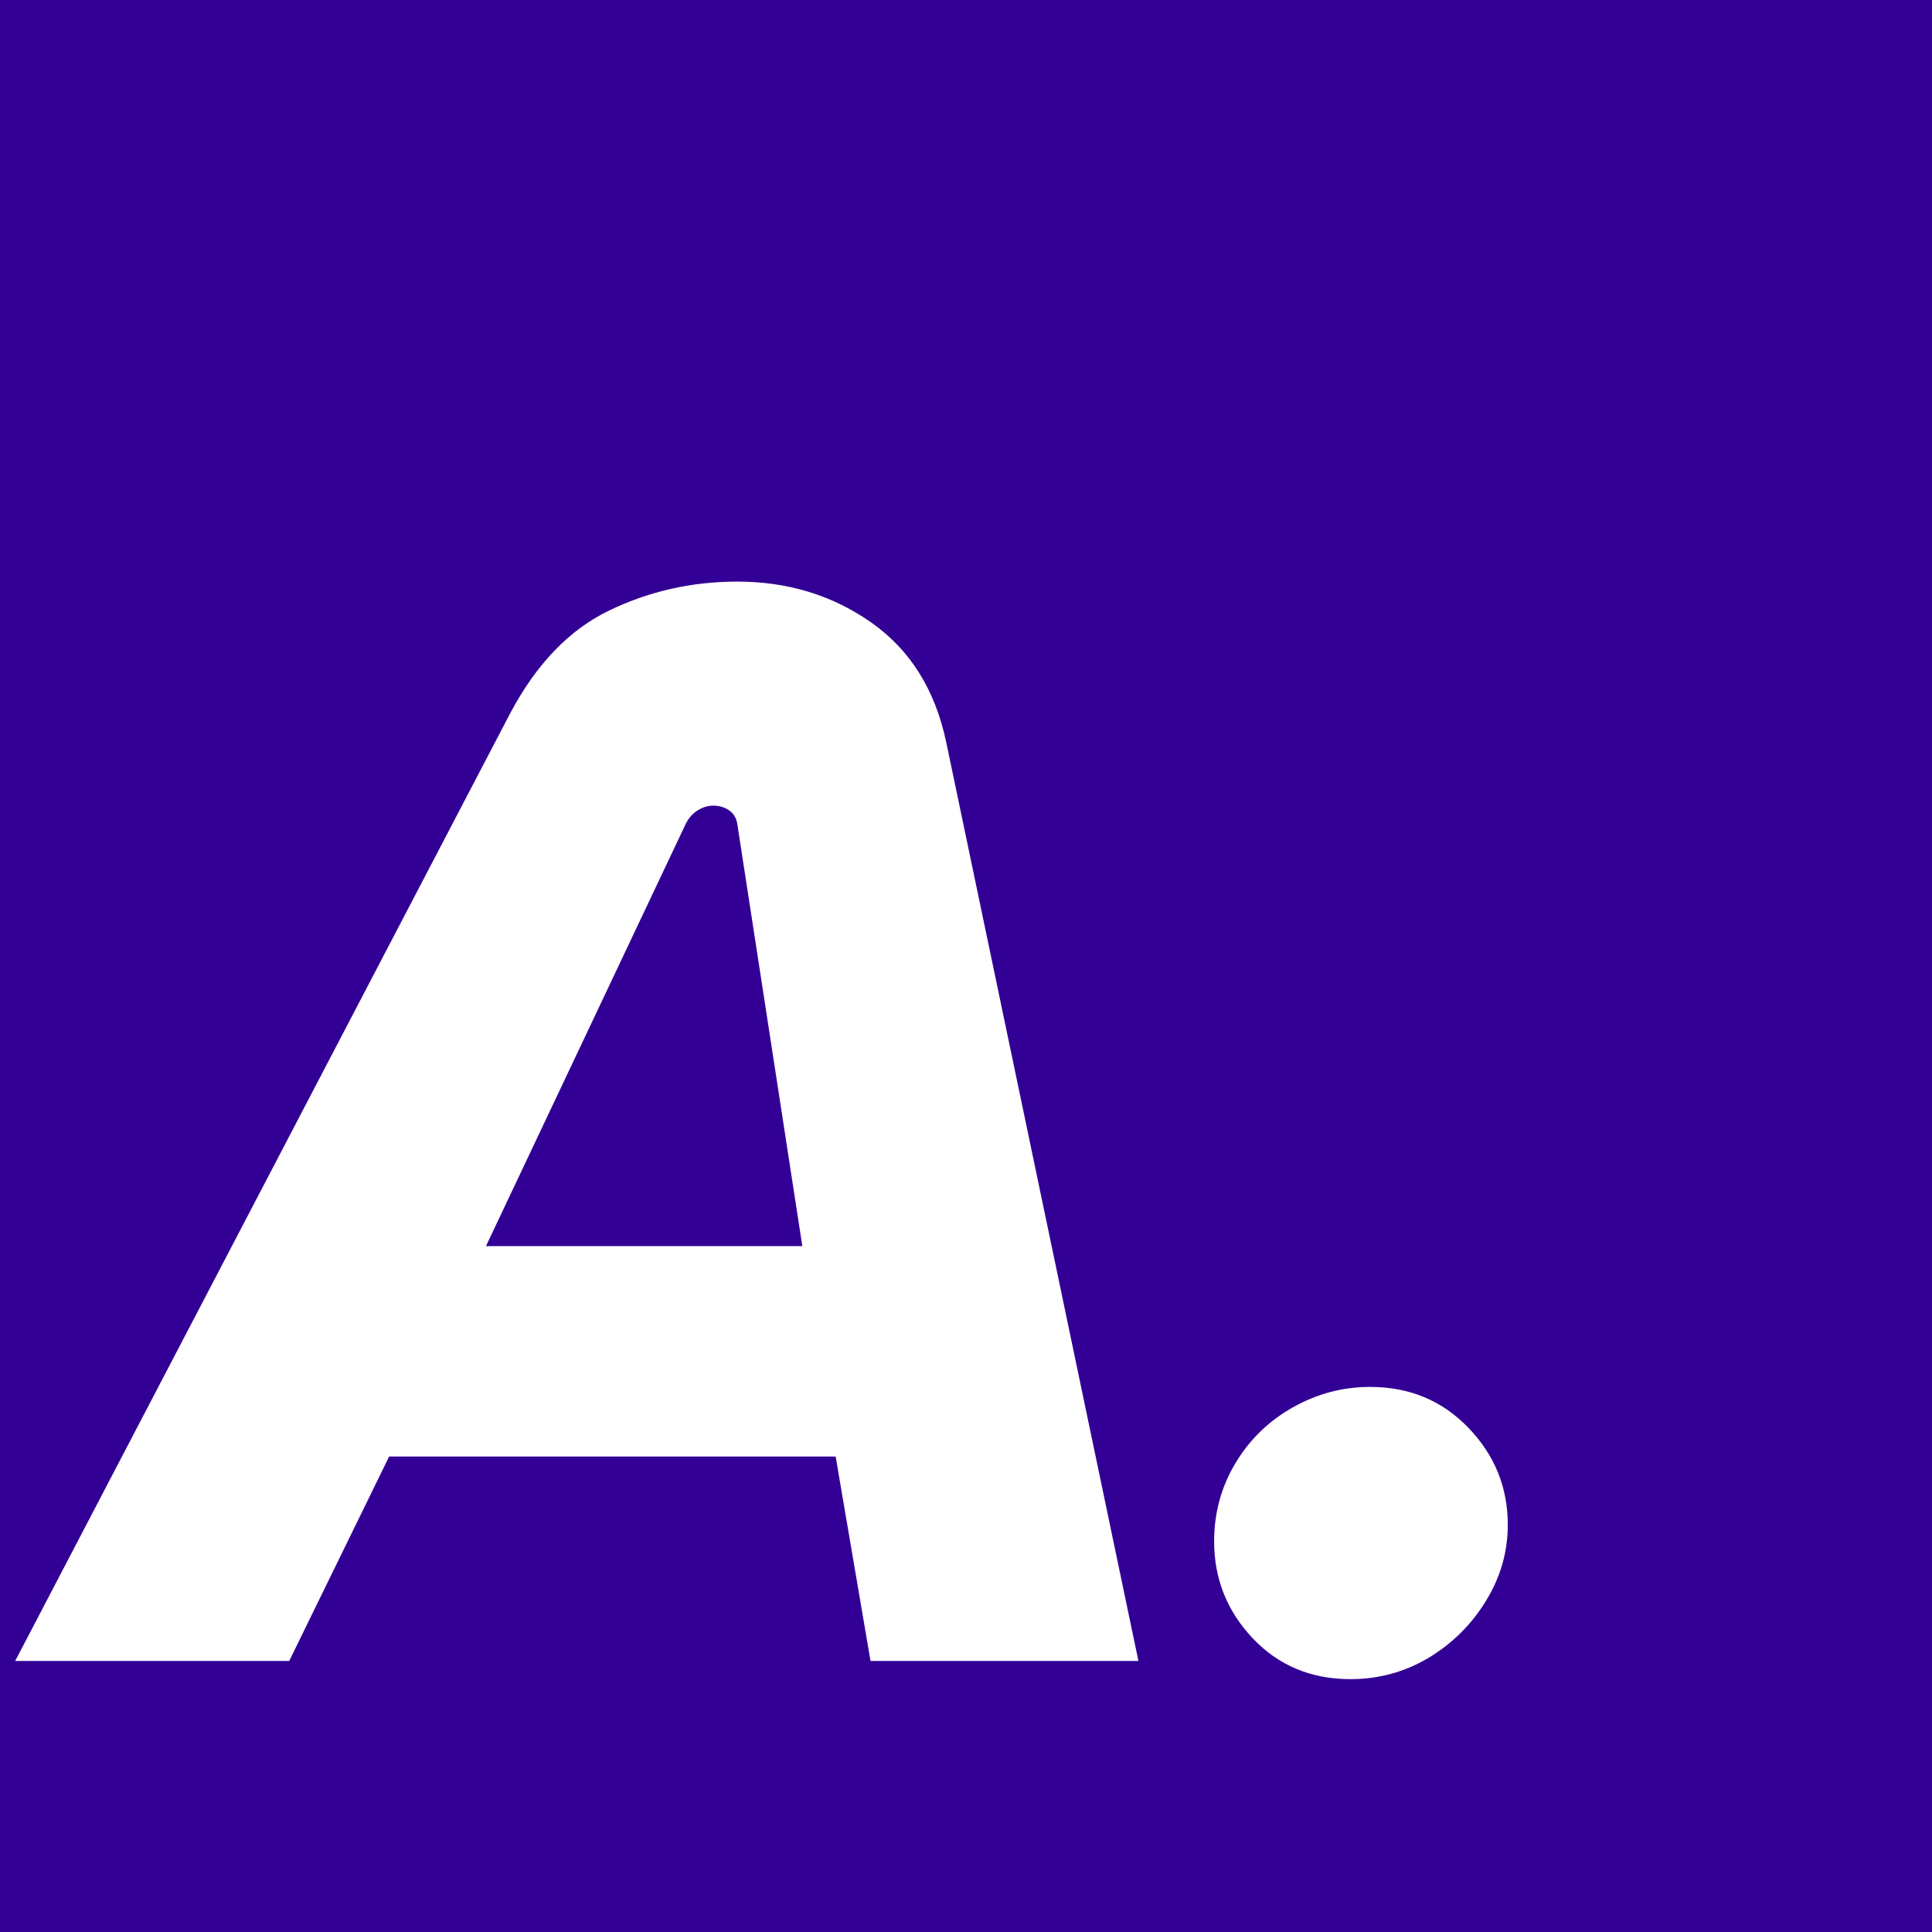
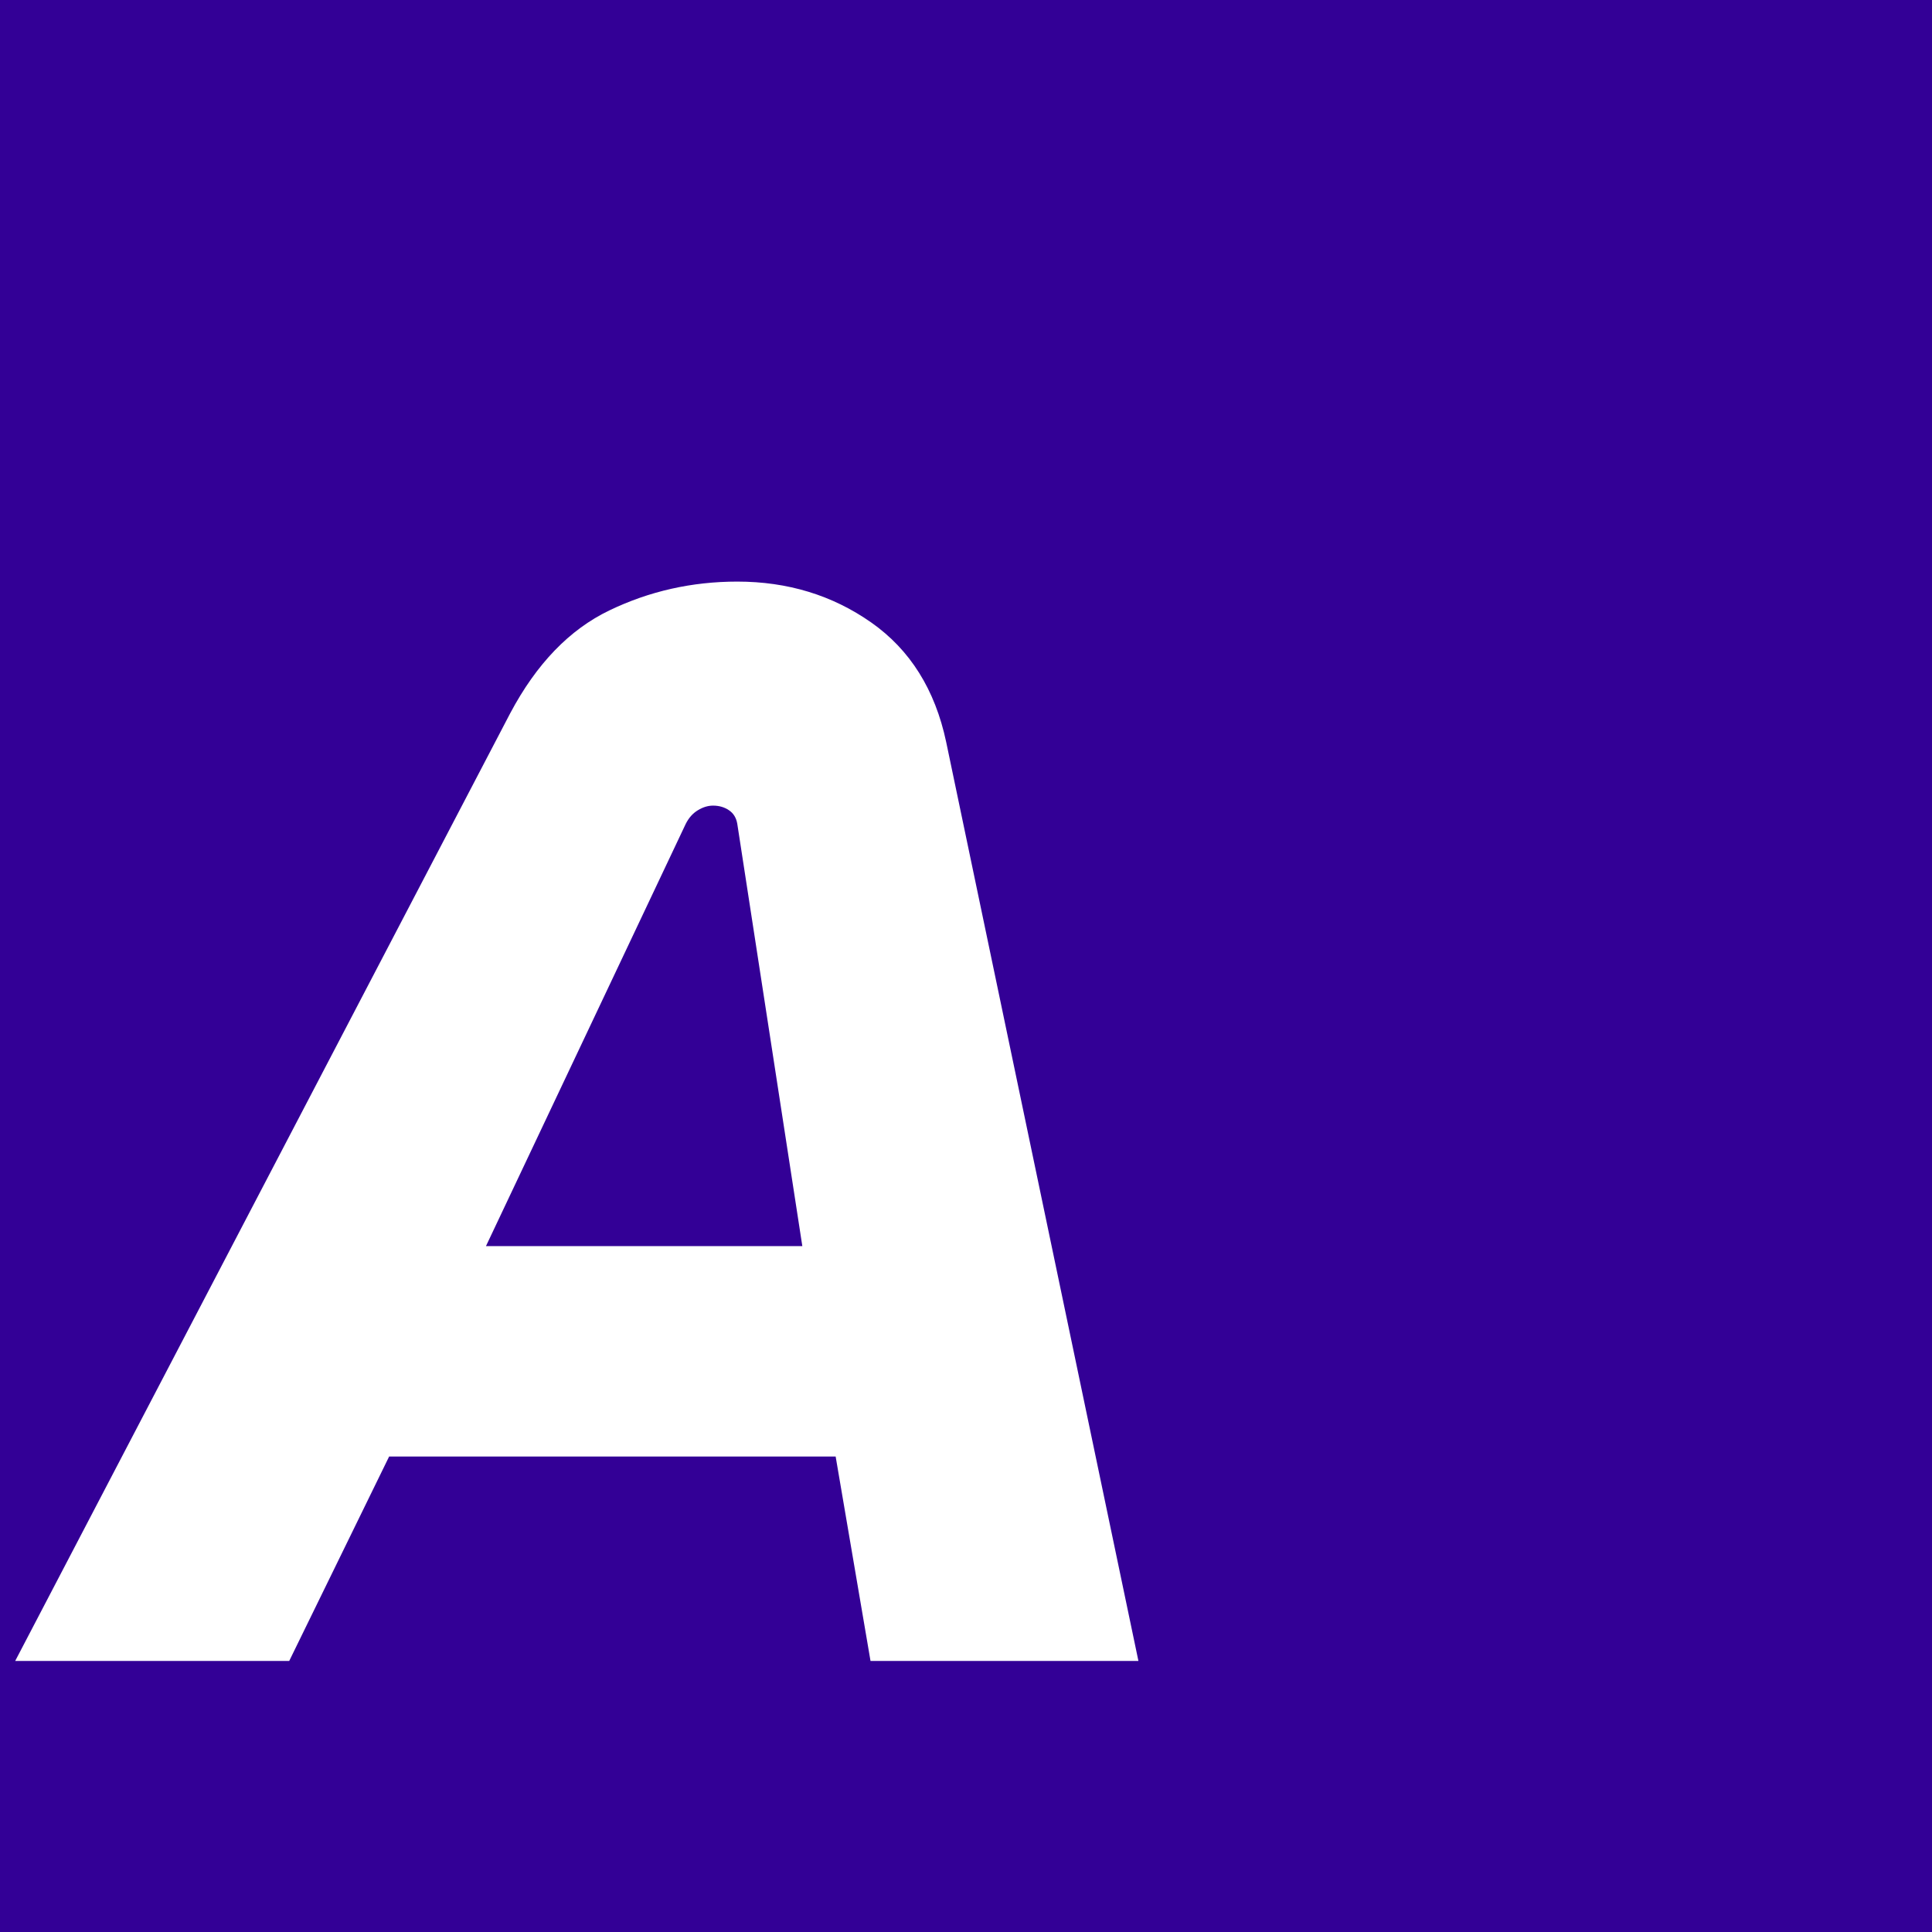
<svg xmlns="http://www.w3.org/2000/svg" width="500" viewBox="0 0 375 375" height="500" preserveAspectRatio="xMidYMid meet">
  <defs>
    <g />
  </defs>
  <rect x="-37.5" width="450" fill="#ffffff" y="-37.5" height="450" fill-opacity="1" />
  <rect x="-37.5" width="450" fill="#330096" y="-37.5" height="450" fill-opacity="1" />
  <g fill="#ffffff" fill-opacity="1">
    <g transform="translate(14.7, 322.387)">
      <g>
        <path d="M -11.75 0 L 84.328 -183.938 C 89.422 -193.531 95.836 -200.188 103.578 -203.906 C 111.316 -207.633 119.594 -209.5 128.406 -209.5 C 138.195 -209.5 146.863 -206.852 154.406 -201.562 C 161.945 -196.27 166.797 -188.535 168.953 -178.359 L 206.266 0 L 154.266 0 L 147.5 -39.672 L 60.828 -39.672 L 41.438 0 Z M 79.625 -80.516 L 141.031 -80.516 L 128.406 -162.484 C 128.207 -163.66 127.664 -164.539 126.781 -165.125 C 125.906 -165.719 124.879 -166.016 123.703 -166.016 C 122.723 -166.016 121.742 -165.719 120.766 -165.125 C 119.785 -164.539 119 -163.66 118.406 -162.484 Z M 79.625 -80.516 " />
      </g>
    </g>
  </g>
  <g fill="#ffffff" fill-opacity="1">
    <g transform="translate(233.019, 322.387)">
      <g>
-         <path d="M 29.094 3.531 C 21.445 3.531 15.125 0.883 10.125 -4.406 C 5.133 -9.695 2.641 -15.969 2.641 -23.219 C 2.641 -28.695 4.008 -33.738 6.75 -38.344 C 9.5 -42.945 13.223 -46.57 17.922 -49.219 C 22.617 -51.863 27.613 -53.188 32.906 -53.188 C 40.551 -53.188 46.914 -50.539 52 -45.25 C 57.094 -39.957 59.641 -33.688 59.641 -26.438 C 59.641 -21.156 58.219 -16.211 55.375 -11.609 C 52.539 -7.004 48.82 -3.328 44.219 -0.578 C 39.613 2.16 34.57 3.531 29.094 3.531 Z M 29.094 3.531 " />
-       </g>
+         </g>
    </g>
  </g>
</svg>